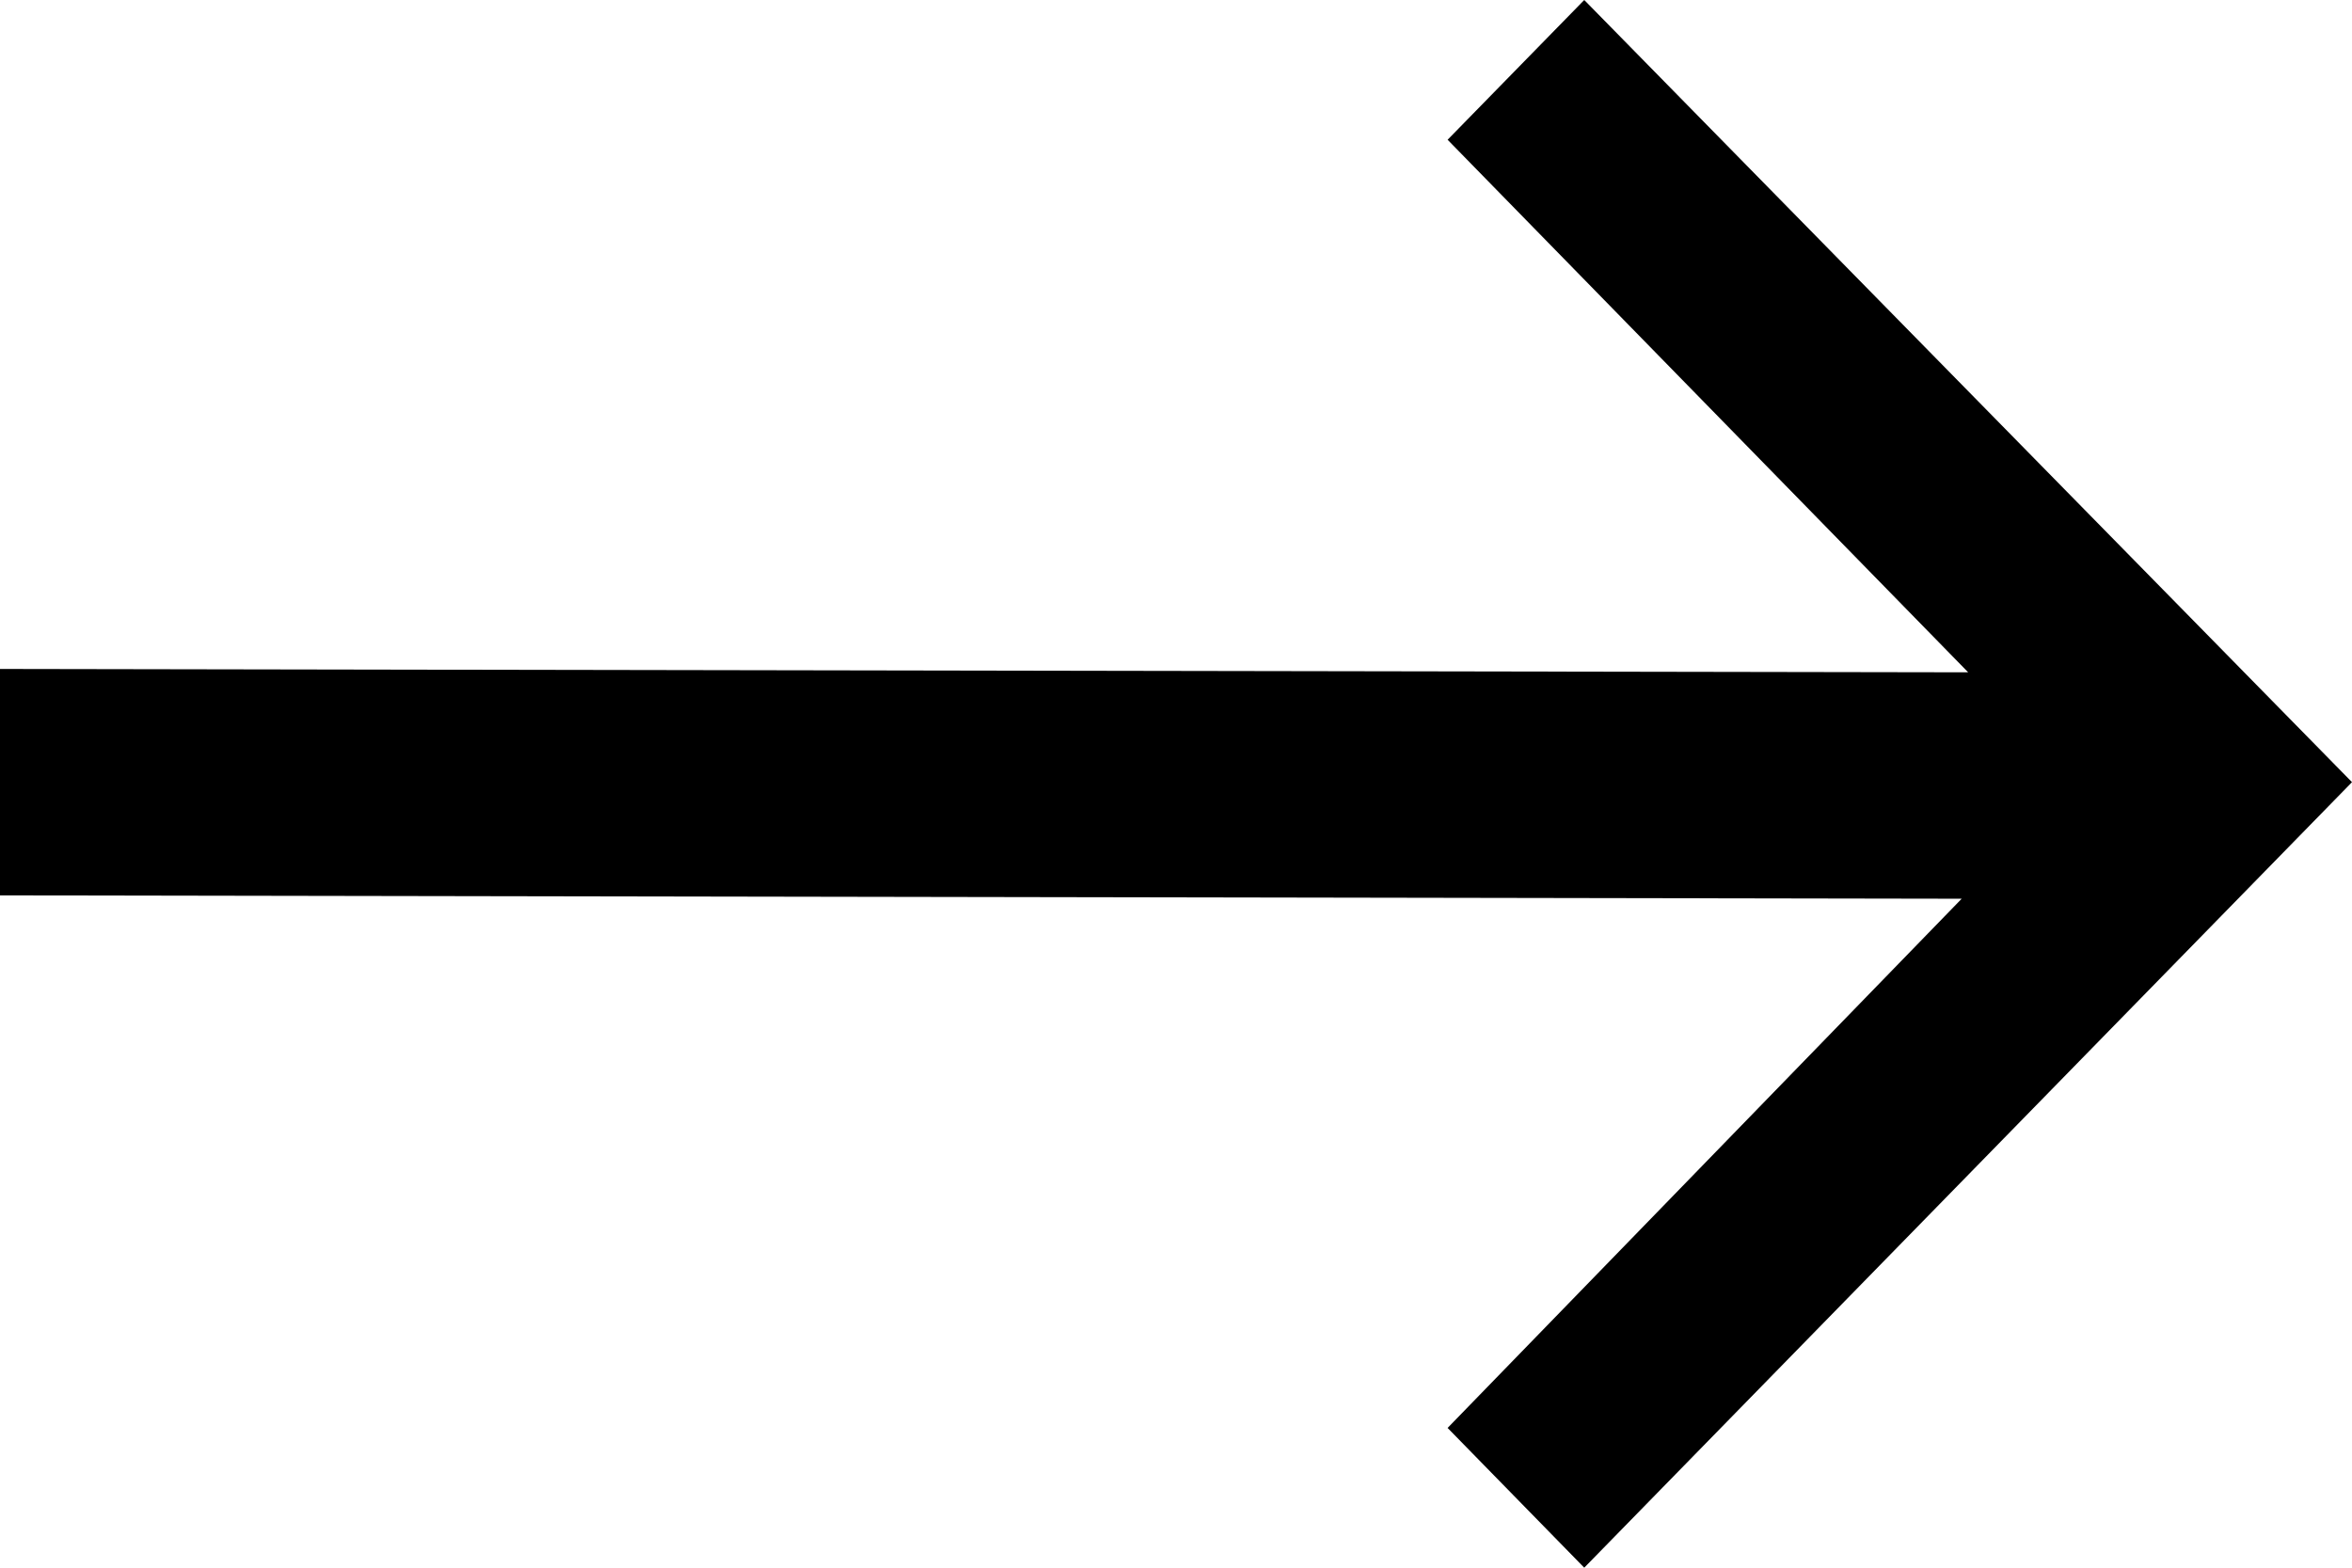
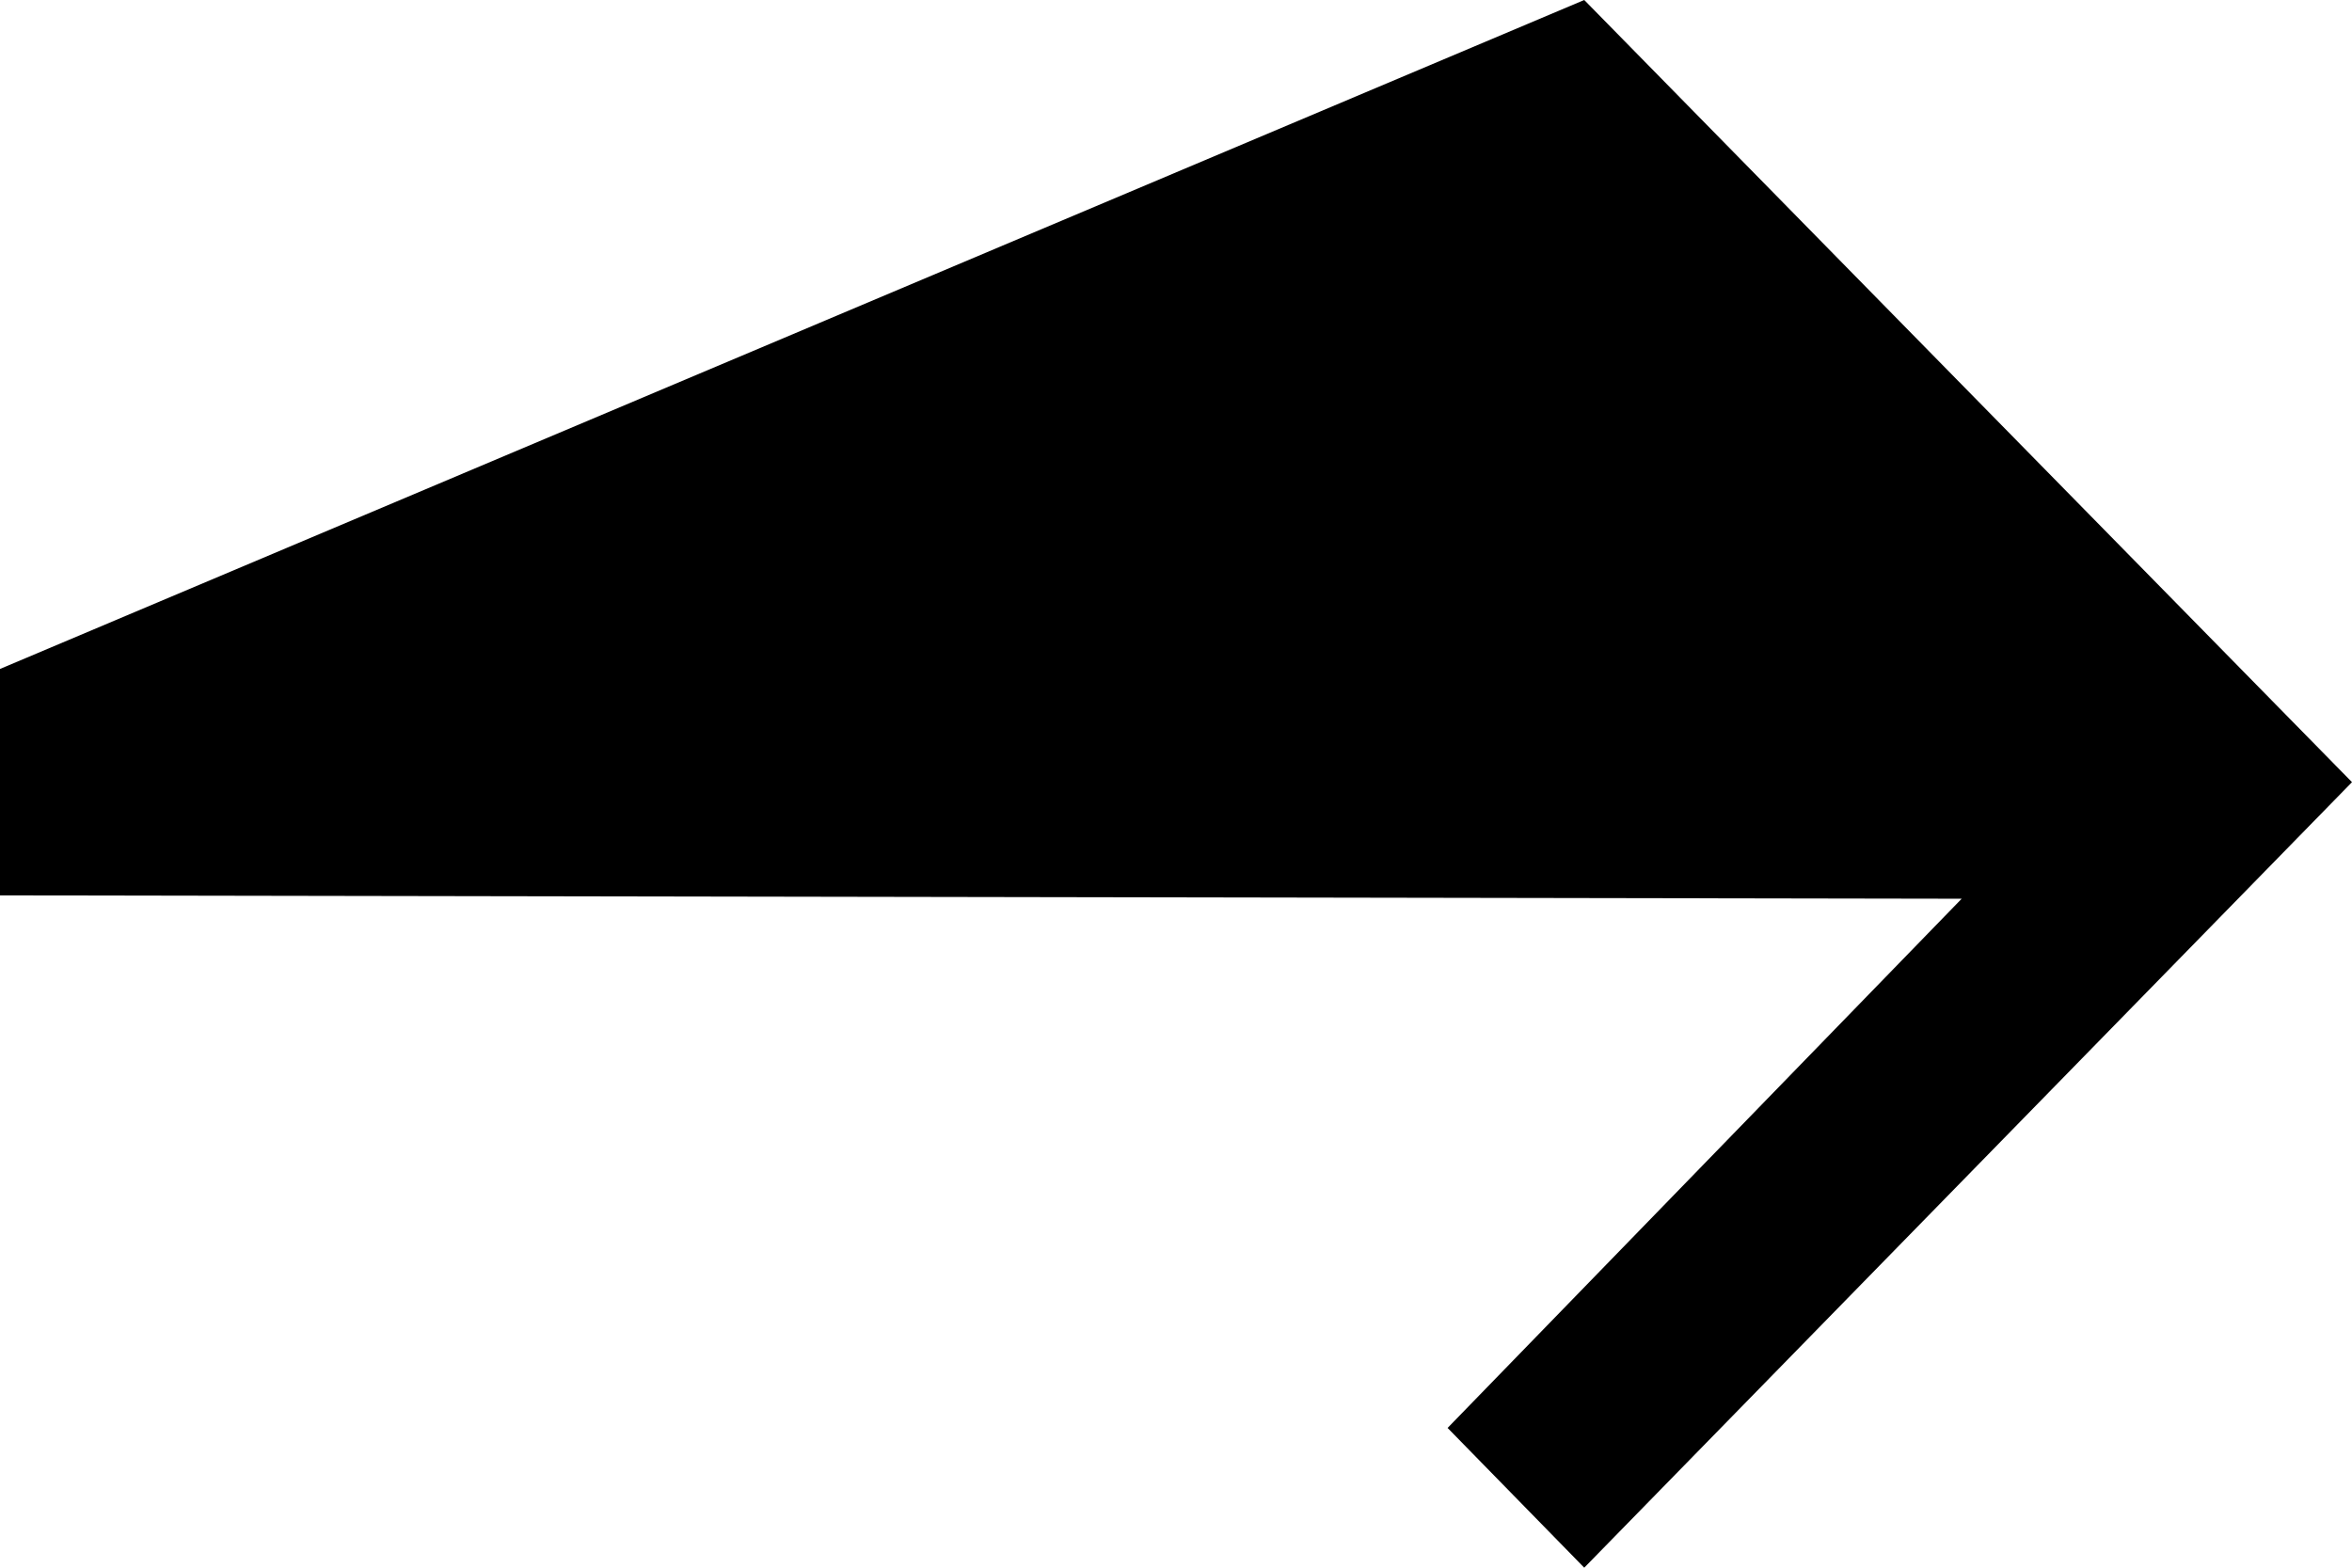
<svg xmlns="http://www.w3.org/2000/svg" width="21" height="14" fill="none">
-   <path d="M14.145 0l-1.22 1.248 4.648 4.756L0 5.974v2.022l17.515.03-4.59 4.726L14.145 14 21 6.985 14.145 0z" fill="#000" />
+   <path d="M14.145 0L0 5.974v2.022l17.515.03-4.59 4.726L14.145 14 21 6.985 14.145 0z" fill="#000" />
</svg>